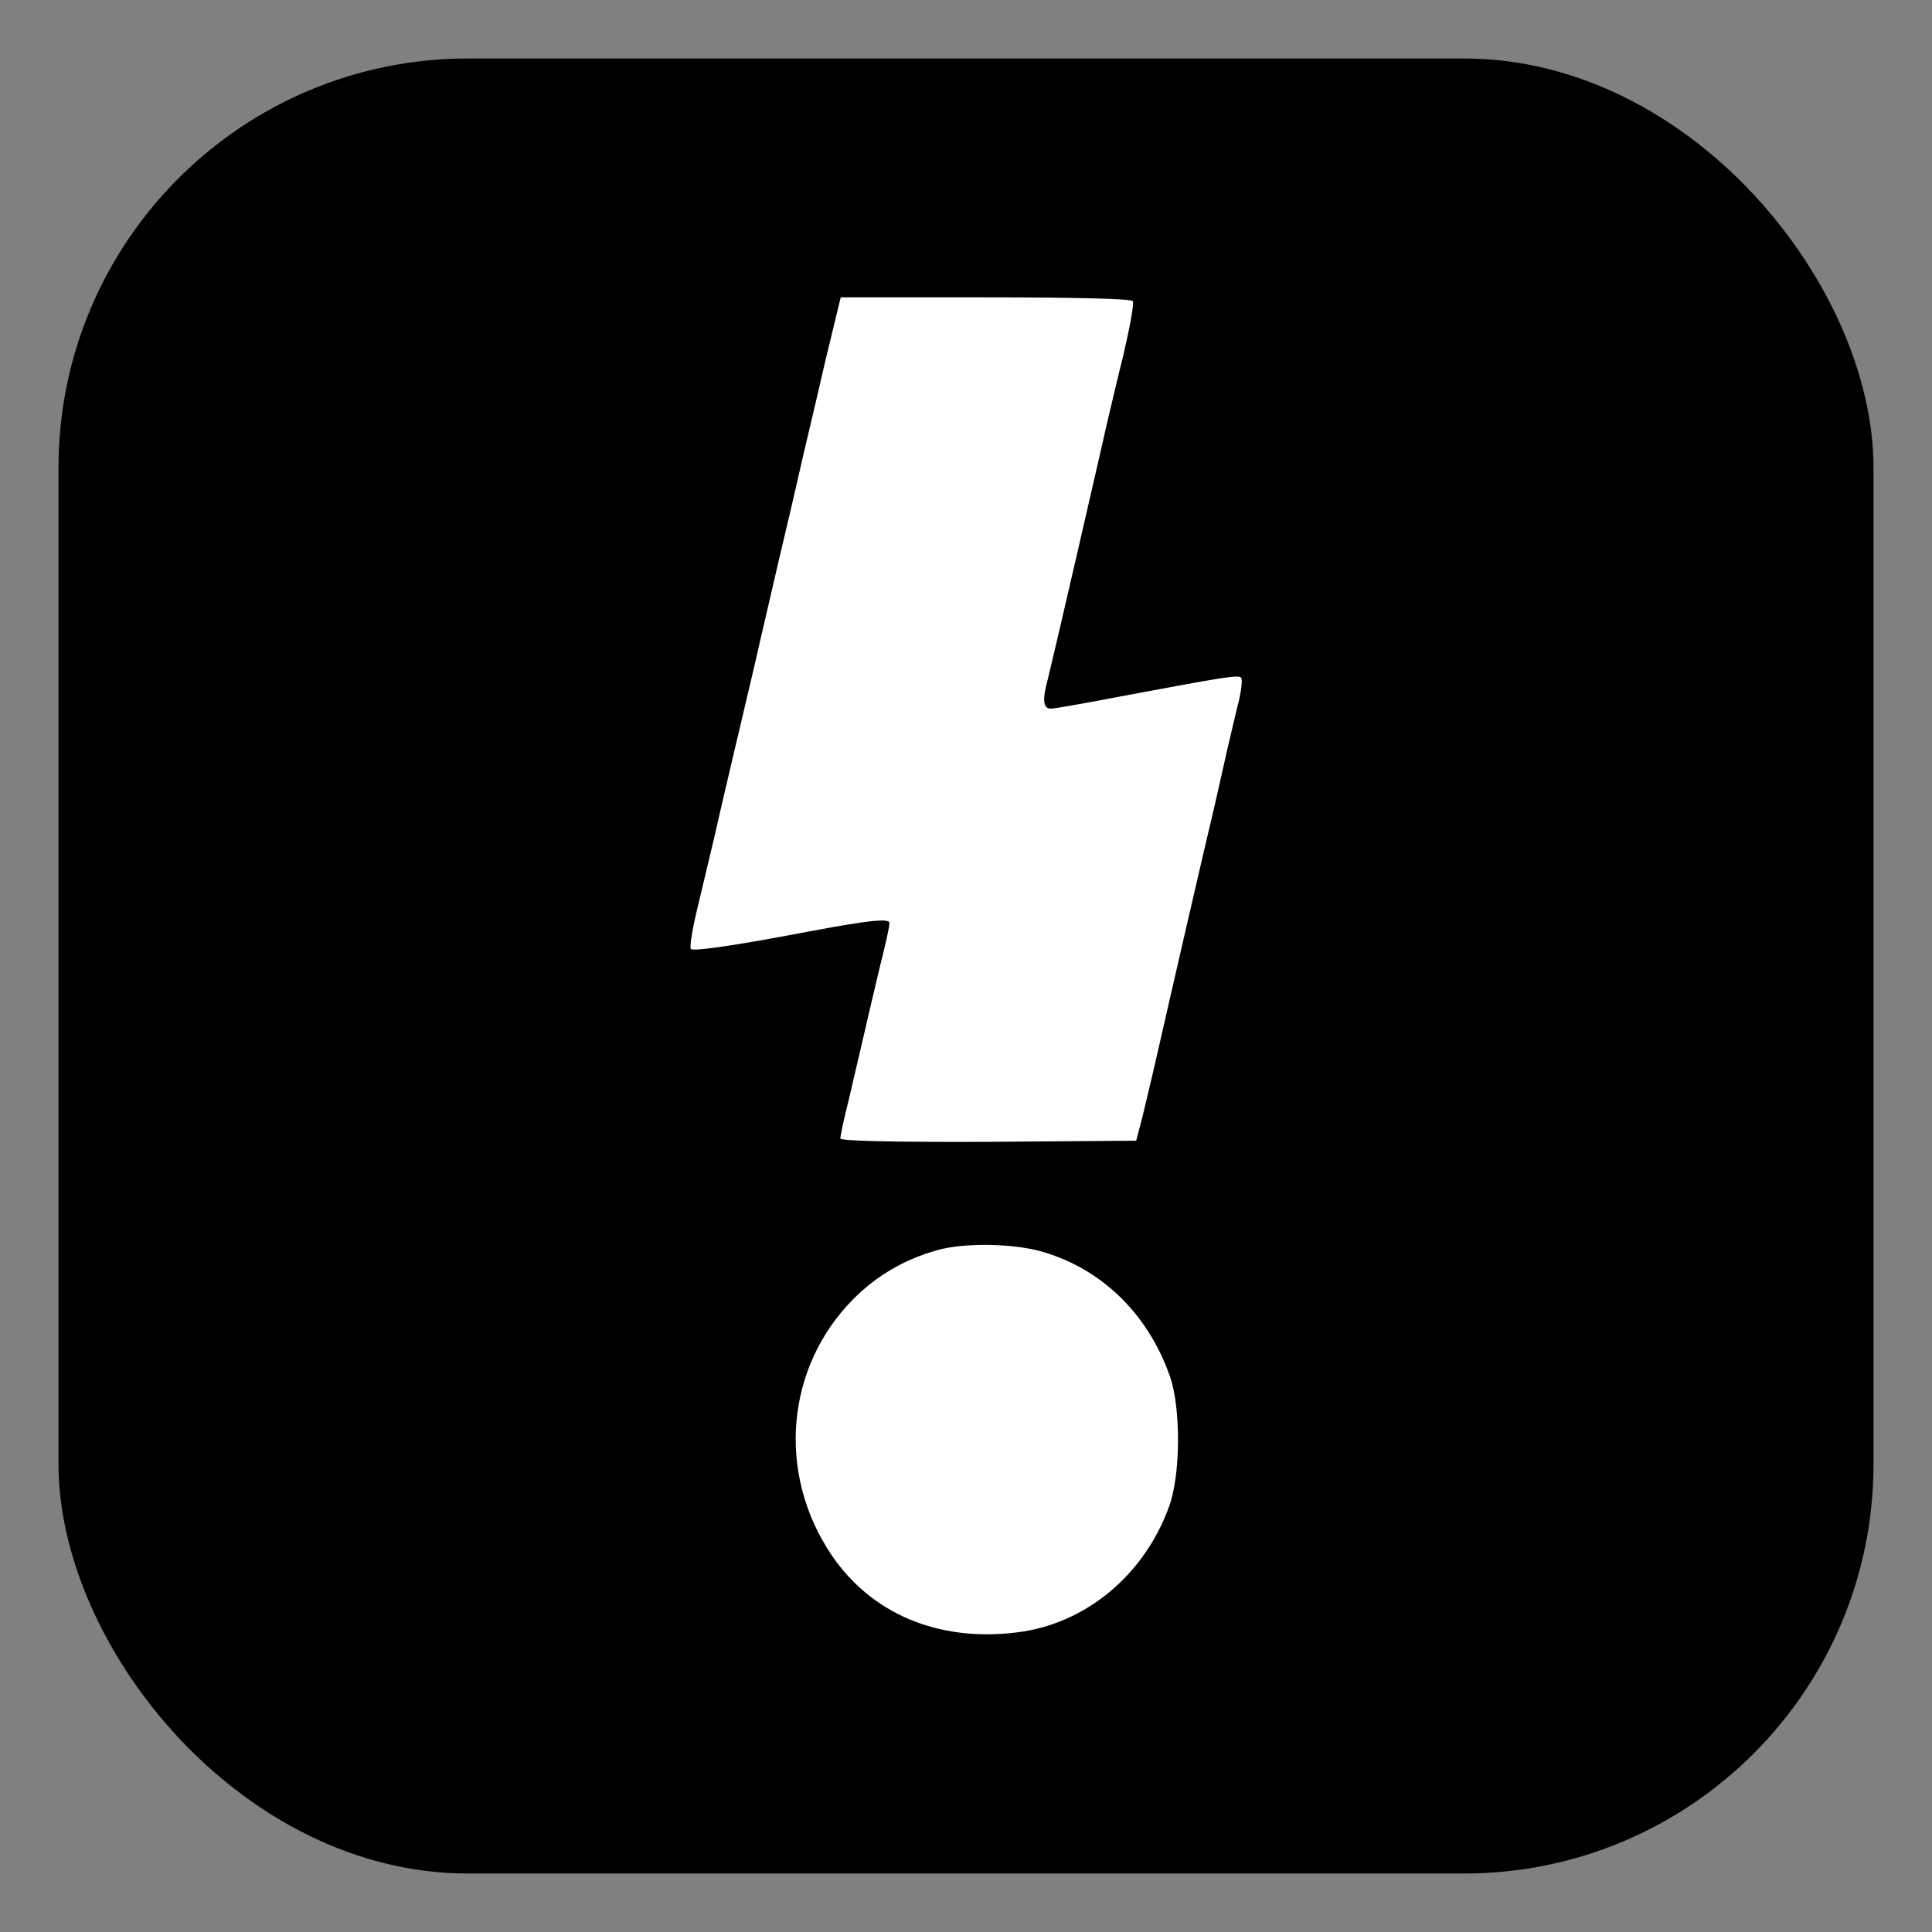
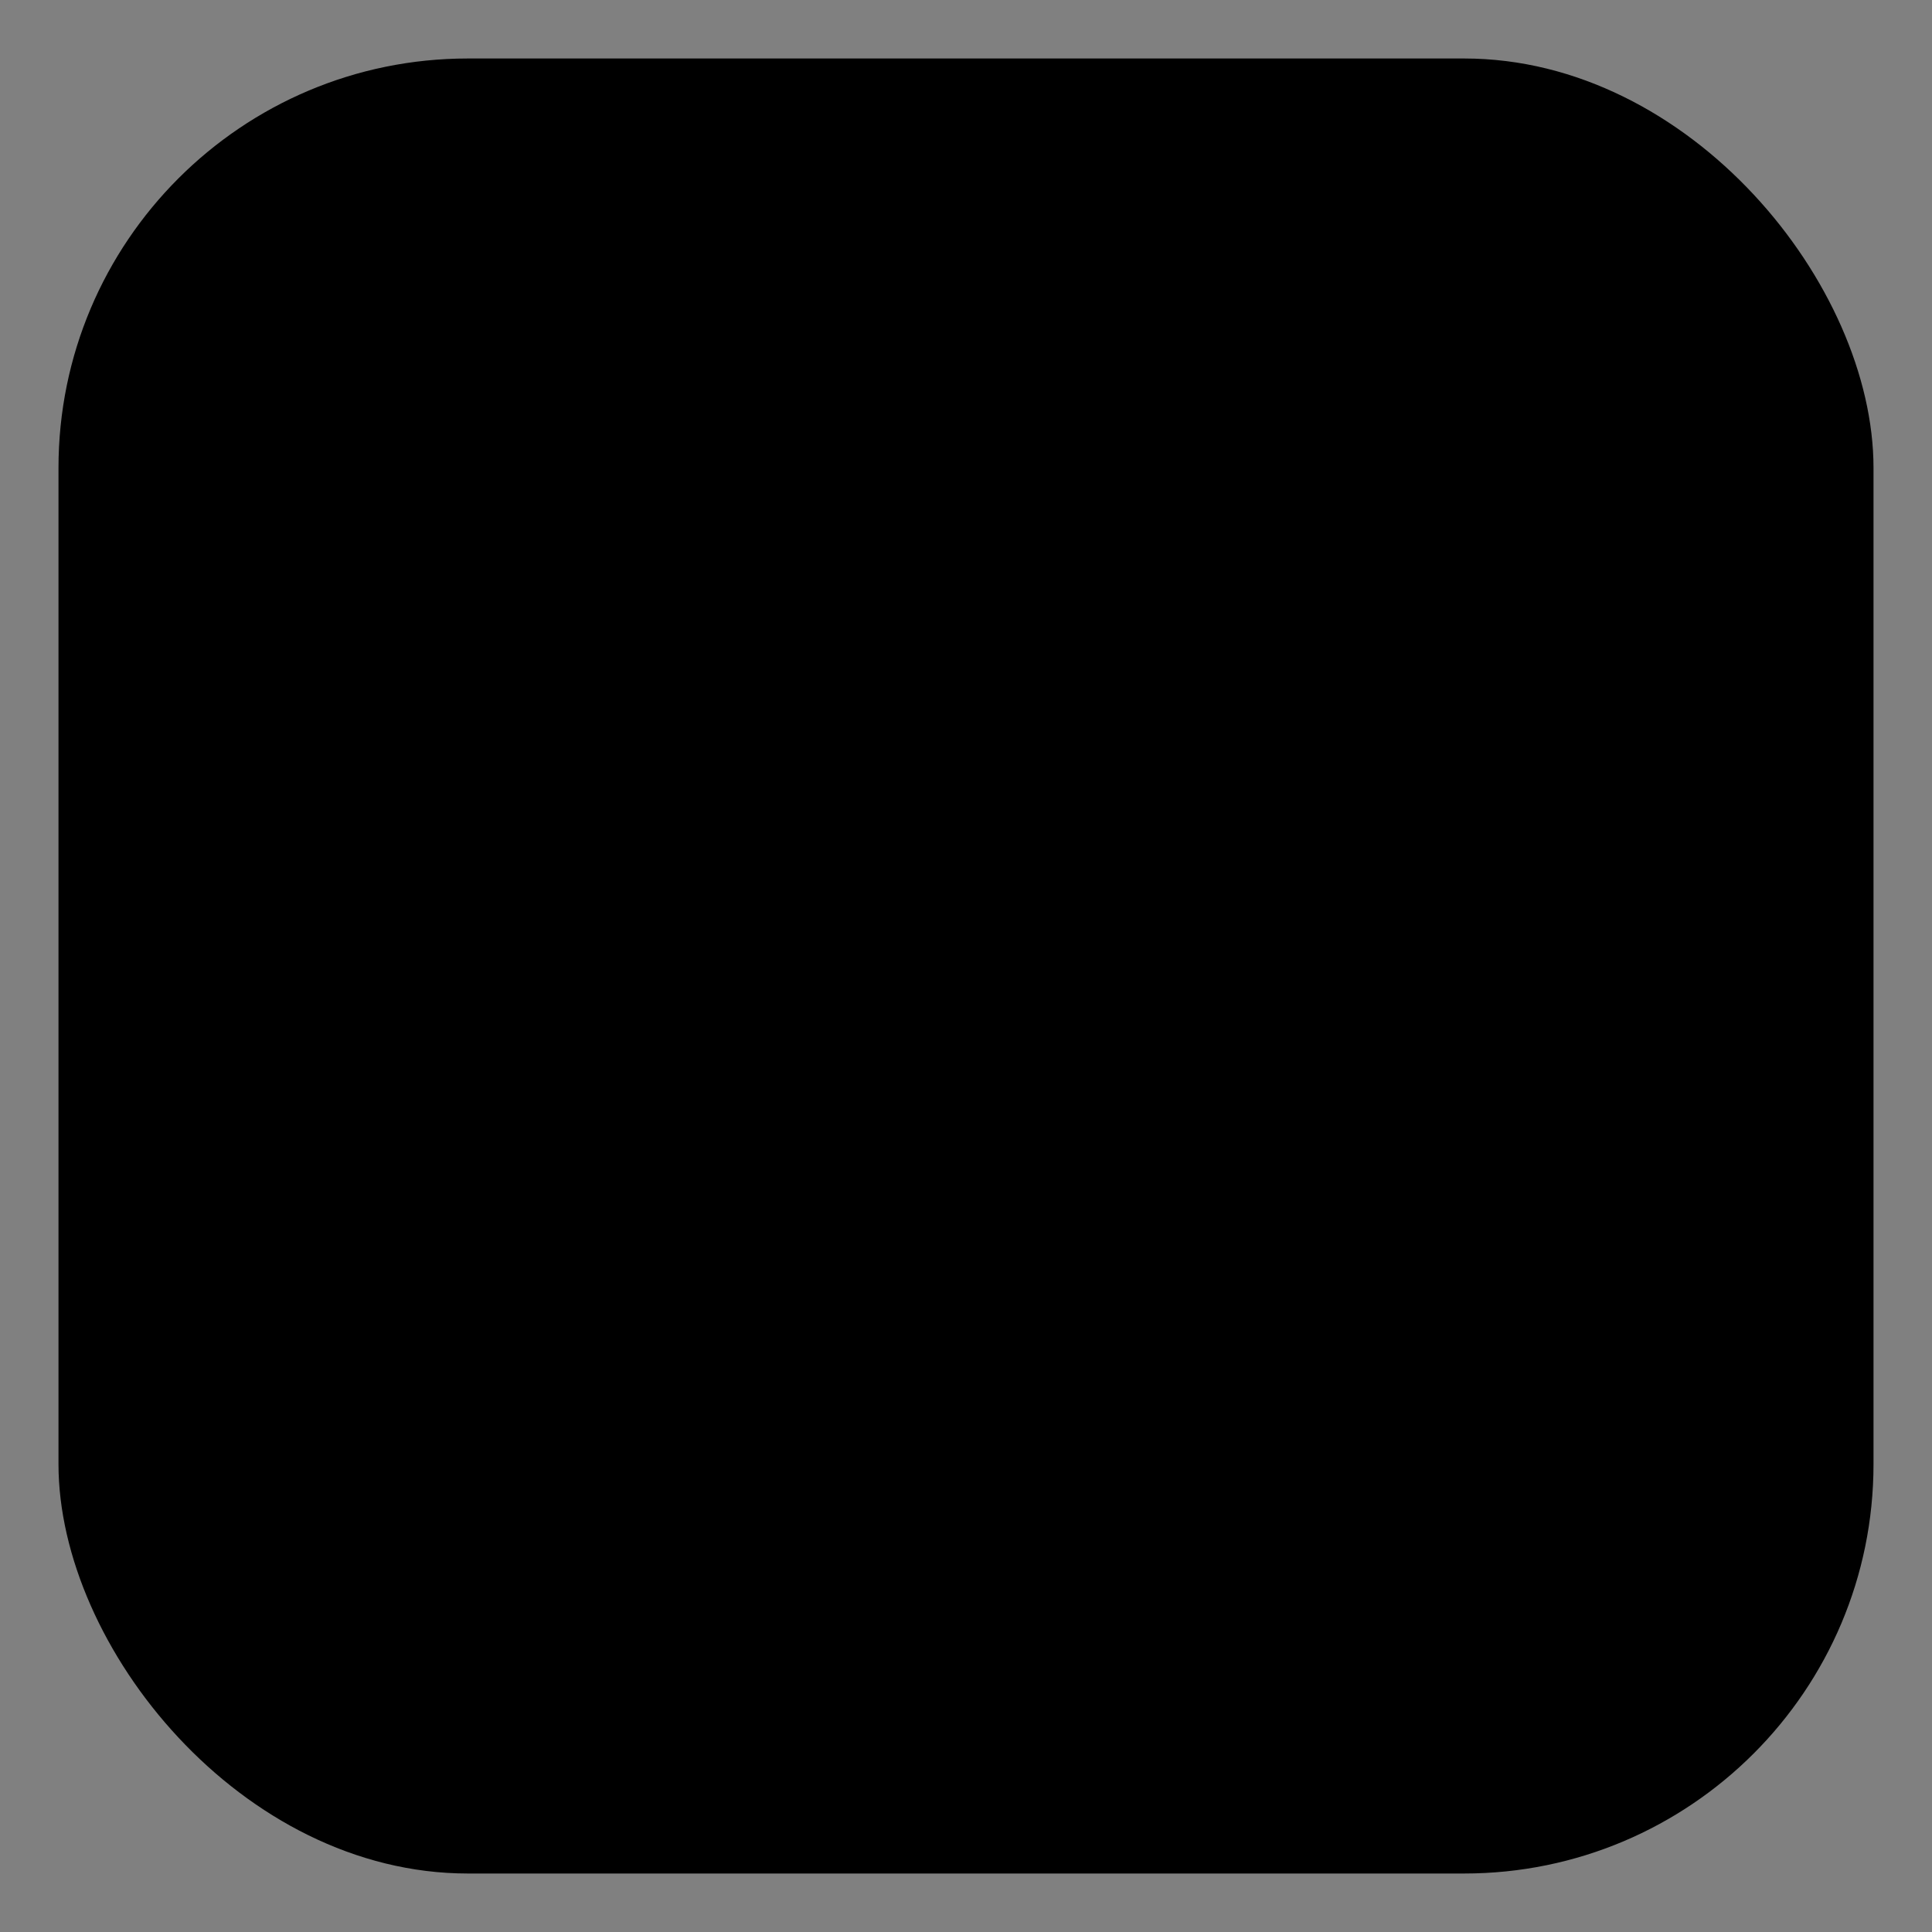
<svg xmlns="http://www.w3.org/2000/svg" id="Layer_1" version="1.1" viewBox="0 0 512 512">
  <rect x="0" y="0" width="512" height="512" fill="#808080" stroke="none" />
  <defs>
    <style>
      .st0 {
        fill: #fff;
      }
    </style>
  </defs>
  <rect x="15.5" y="15.5" width="481" height="481" rx="108.5" ry="108.5" />
  <g>
-     <path class="st0" d="M221.9,82.5c-.5,2.1-1.9,7.8-3.1,12.8-1.1,4.9-3.6,15.5-5.5,23.5-1.8,8-5,21.7-7.1,30.5-2,8.8-4.8,20.5-6,26-4.7,20-8.8,37.2-11,47-1.3,5.5-3.4,14.2-4.6,19.3s-1.9,9.6-1.5,9.9c.7.7,12.8-1.1,32.1-4.8,15-2.8,20.5-3.4,20.5-2.1s-1.1,5.9-2.6,11.9c-1.4,5.9-3.4,14.4-4.4,18.8s-2.8,11.9-3.9,16.7c-1.2,4.7-2.1,9.1-2.1,9.7s11.5,1,39.2.9l39.2-.3,1.7-6.5c.9-3.6,2.3-9.7,3.2-13.5,4.6-20.3,14-61,15.7-68,1-4.4,2.6-11.4,3.5-15.5,1-4.1,2.3-10,3.1-13,.7-3,1-5.8.6-6.2-.8-.8-3.9-.3-32.7,5.1-8.8,1.7-16.8,3.1-17.7,3.1-2.1,0-2.3-2.4-.8-7.9.5-2,3.9-16.4,7.5-32.1s7.2-31.2,7.9-34.5c.8-3.3,2.8-12,4.6-19.2,1.7-7.3,2.9-13.7,2.5-14.3s-14.2-1-39-1h-38.4l-.9,3.7h0Z" />
-     <path class="st0" d="M248.4,331.3c-8.6,2.4-16,6.7-22.2,12.9-18,18.1-20.4,46.2-5.9,67.8,10.6,15.7,28.4,23.2,49.2,20.6,18.1-2.2,33.7-15.1,40.3-33.3,3.1-8.3,3.2-26.3.2-34.7-5.9-16.6-18.2-28.5-34.2-33-7.7-2.1-20.3-2.3-27.4-.3h0Z" />
-   </g>
+     </g>
</svg>